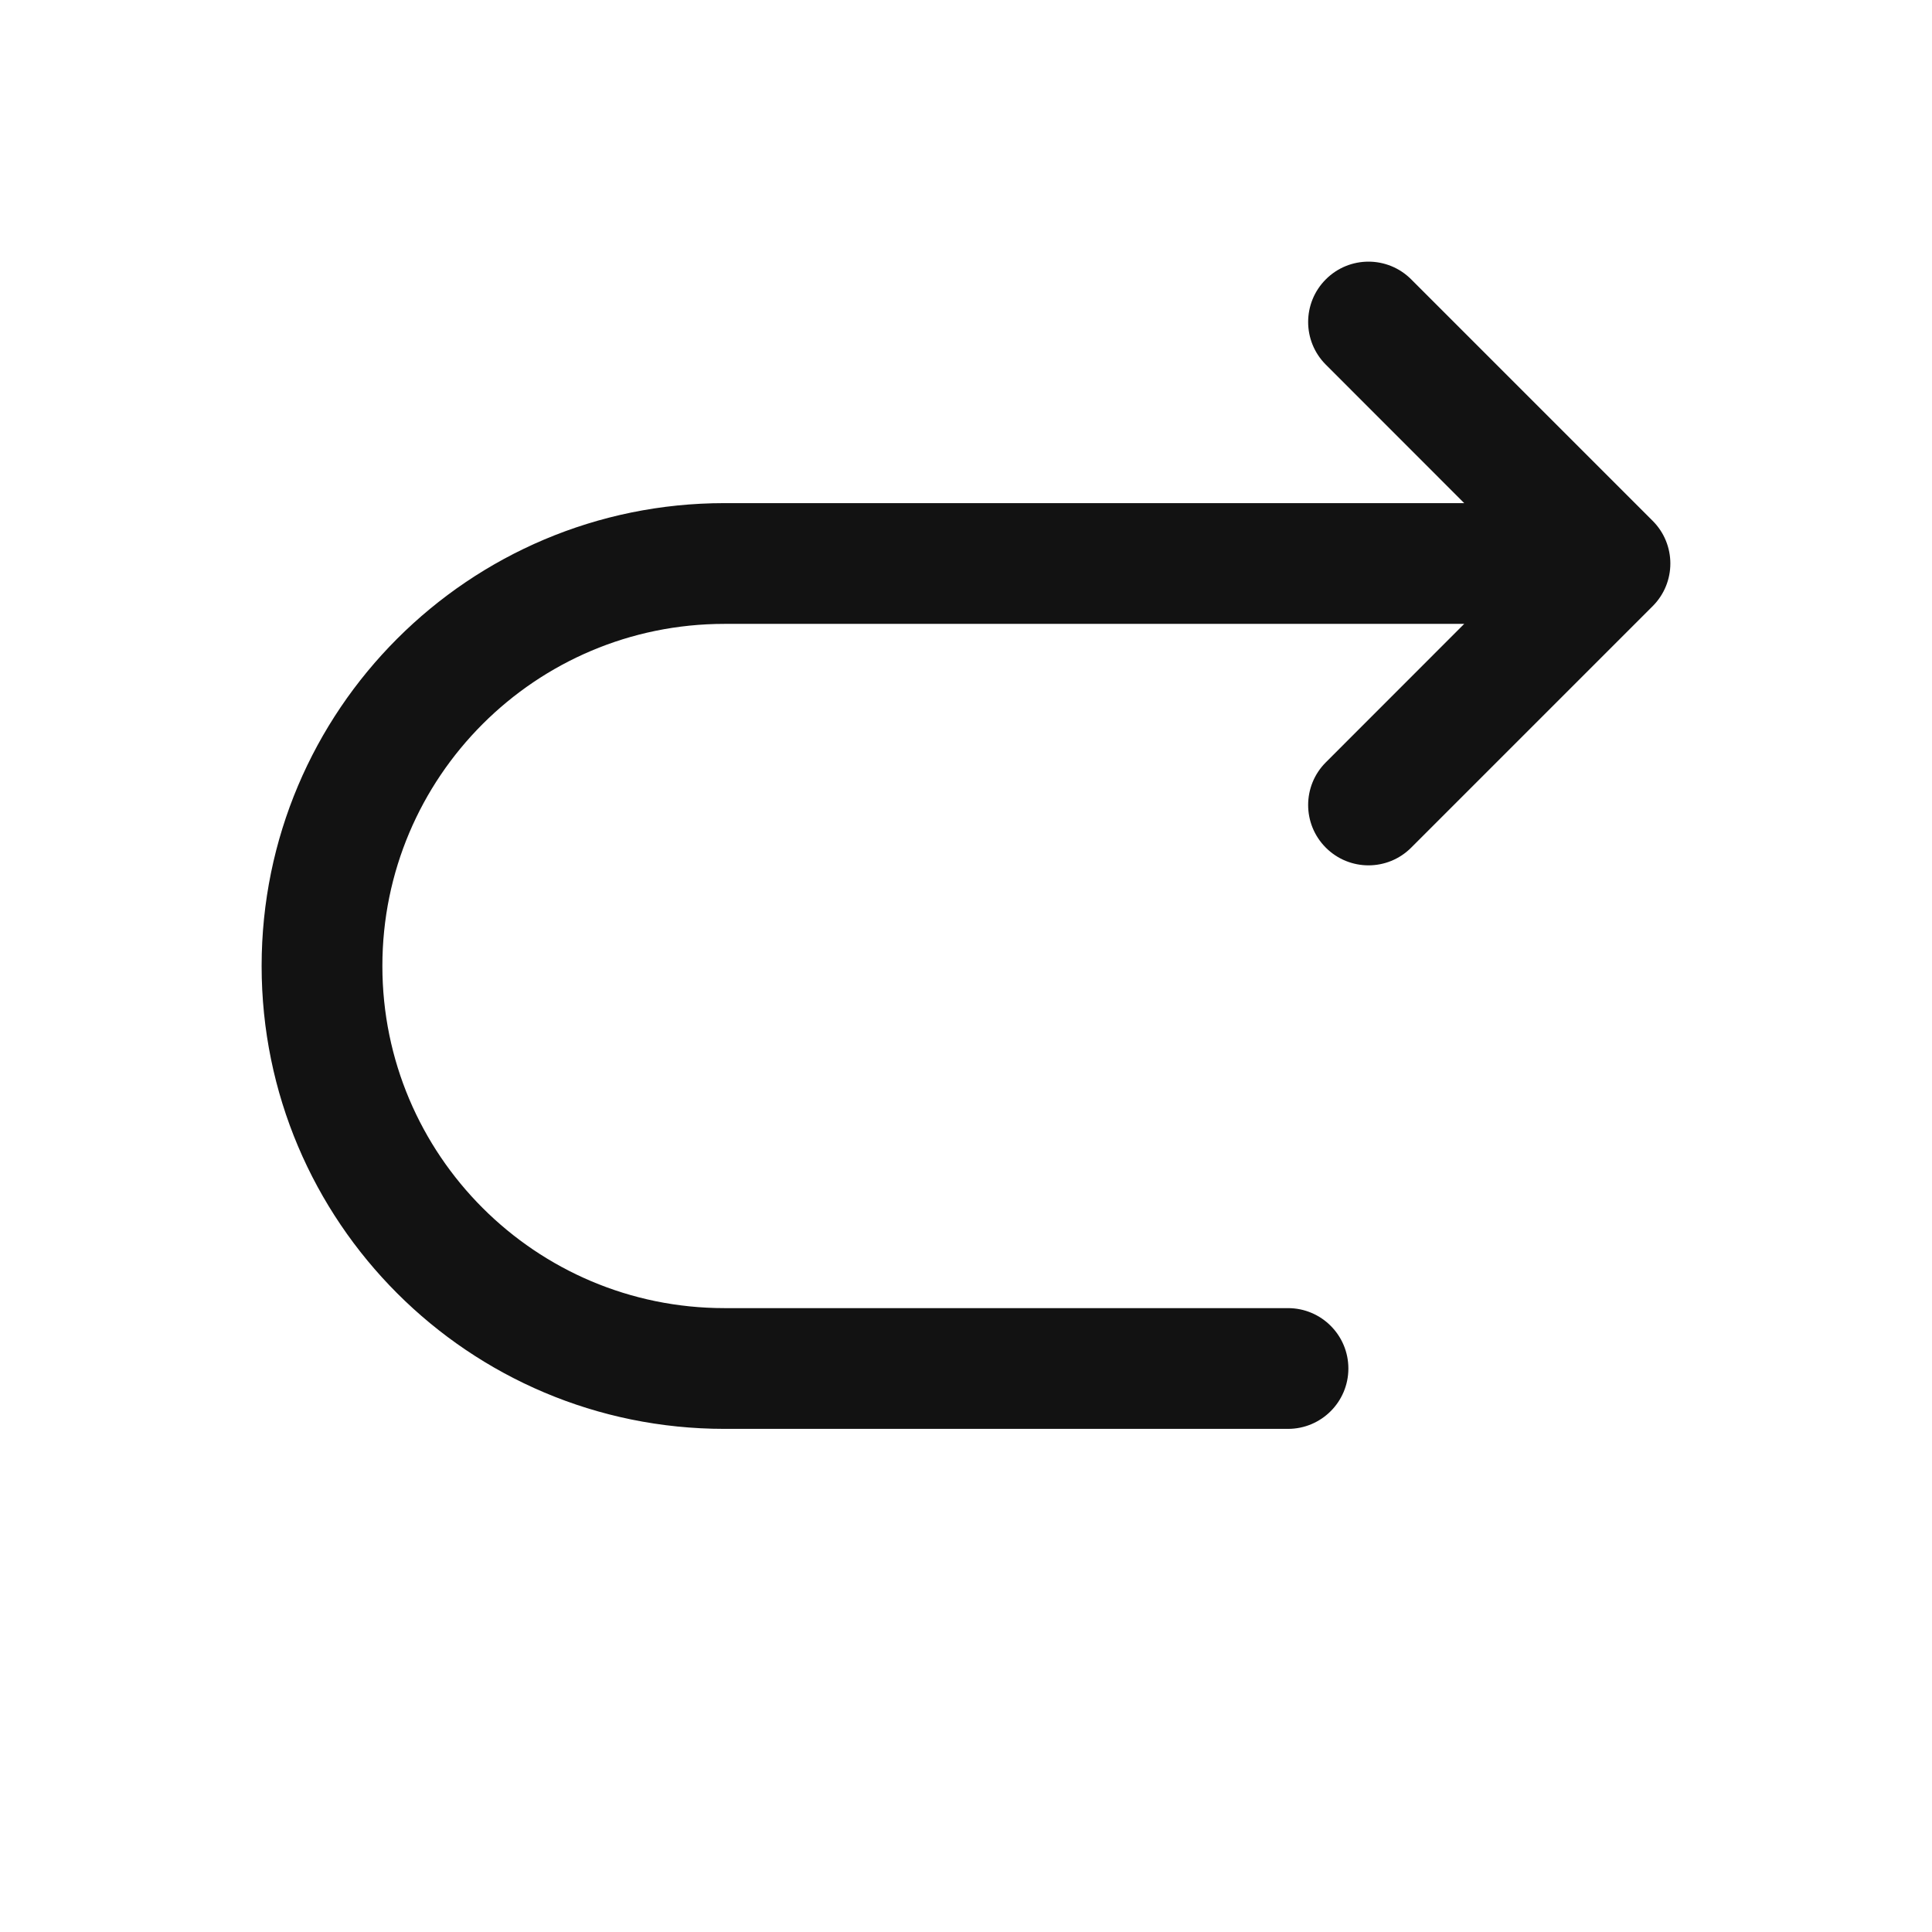
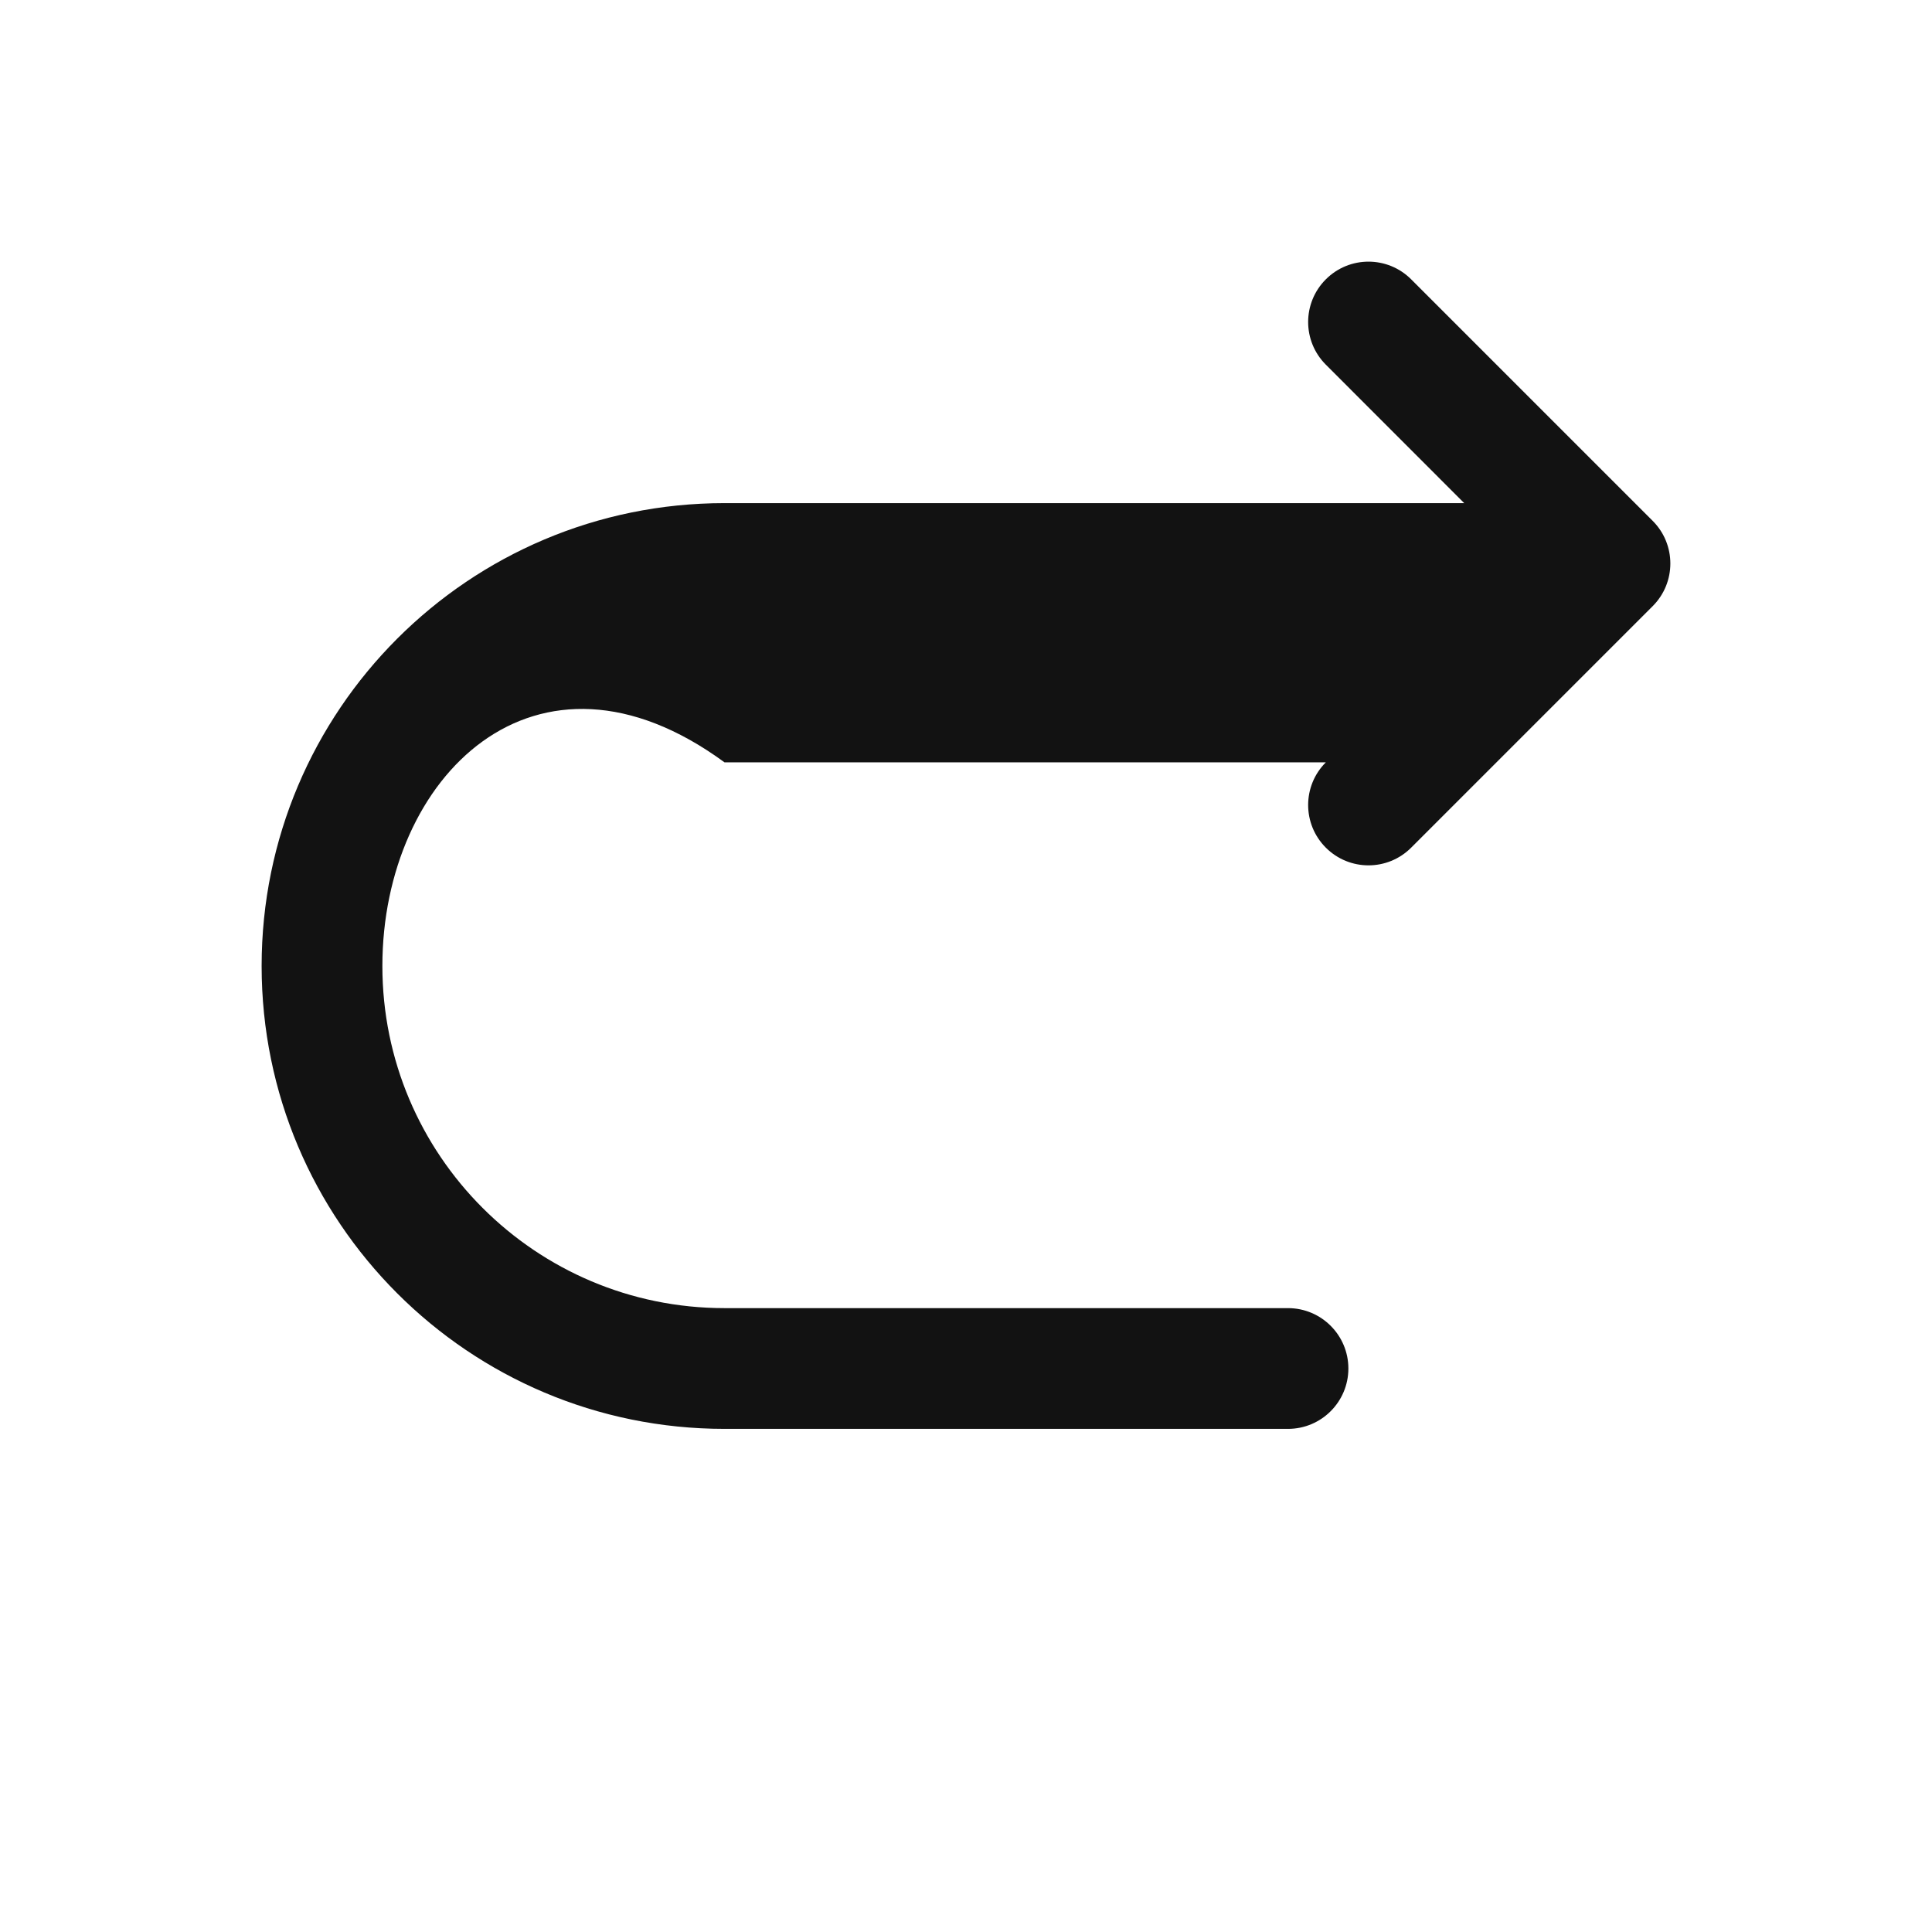
<svg xmlns="http://www.w3.org/2000/svg" width="24" height="24" viewBox="0 0 24 24" fill="none">
-   <path fill-rule="evenodd" clip-rule="evenodd" d="M16.47 3.47C16.763 3.177 17.237 3.177 17.53 3.47L20.53 6.47C20.823 6.763 20.823 7.237 20.53 7.53L17.53 10.53C17.237 10.823 16.763 10.823 16.47 10.53C16.177 10.237 16.177 9.763 16.47 9.47L18.189 7.75H9C6.653 7.75 4.75 9.653 4.75 12C4.75 14.347 6.653 16.25 9 16.25H16C16.414 16.25 16.75 16.586 16.75 17C16.75 17.414 16.414 17.75 16 17.75H9C5.824 17.75 3.25 15.176 3.25 12C3.25 8.824 5.824 6.25 9 6.25H18.189L16.47 4.53C16.177 4.237 16.177 3.763 16.47 3.47Z" fill="#121212" />
+   <path fill-rule="evenodd" clip-rule="evenodd" d="M16.47 3.47C16.763 3.177 17.237 3.177 17.53 3.47L20.53 6.47C20.823 6.763 20.823 7.237 20.53 7.53L17.53 10.53C17.237 10.823 16.763 10.823 16.47 10.53C16.177 10.237 16.177 9.763 16.47 9.47H9C6.653 7.75 4.75 9.653 4.75 12C4.75 14.347 6.653 16.25 9 16.25H16C16.414 16.25 16.75 16.586 16.75 17C16.75 17.414 16.414 17.75 16 17.75H9C5.824 17.75 3.25 15.176 3.25 12C3.25 8.824 5.824 6.25 9 6.25H18.189L16.47 4.53C16.177 4.237 16.177 3.763 16.47 3.47Z" fill="#121212" />
</svg>